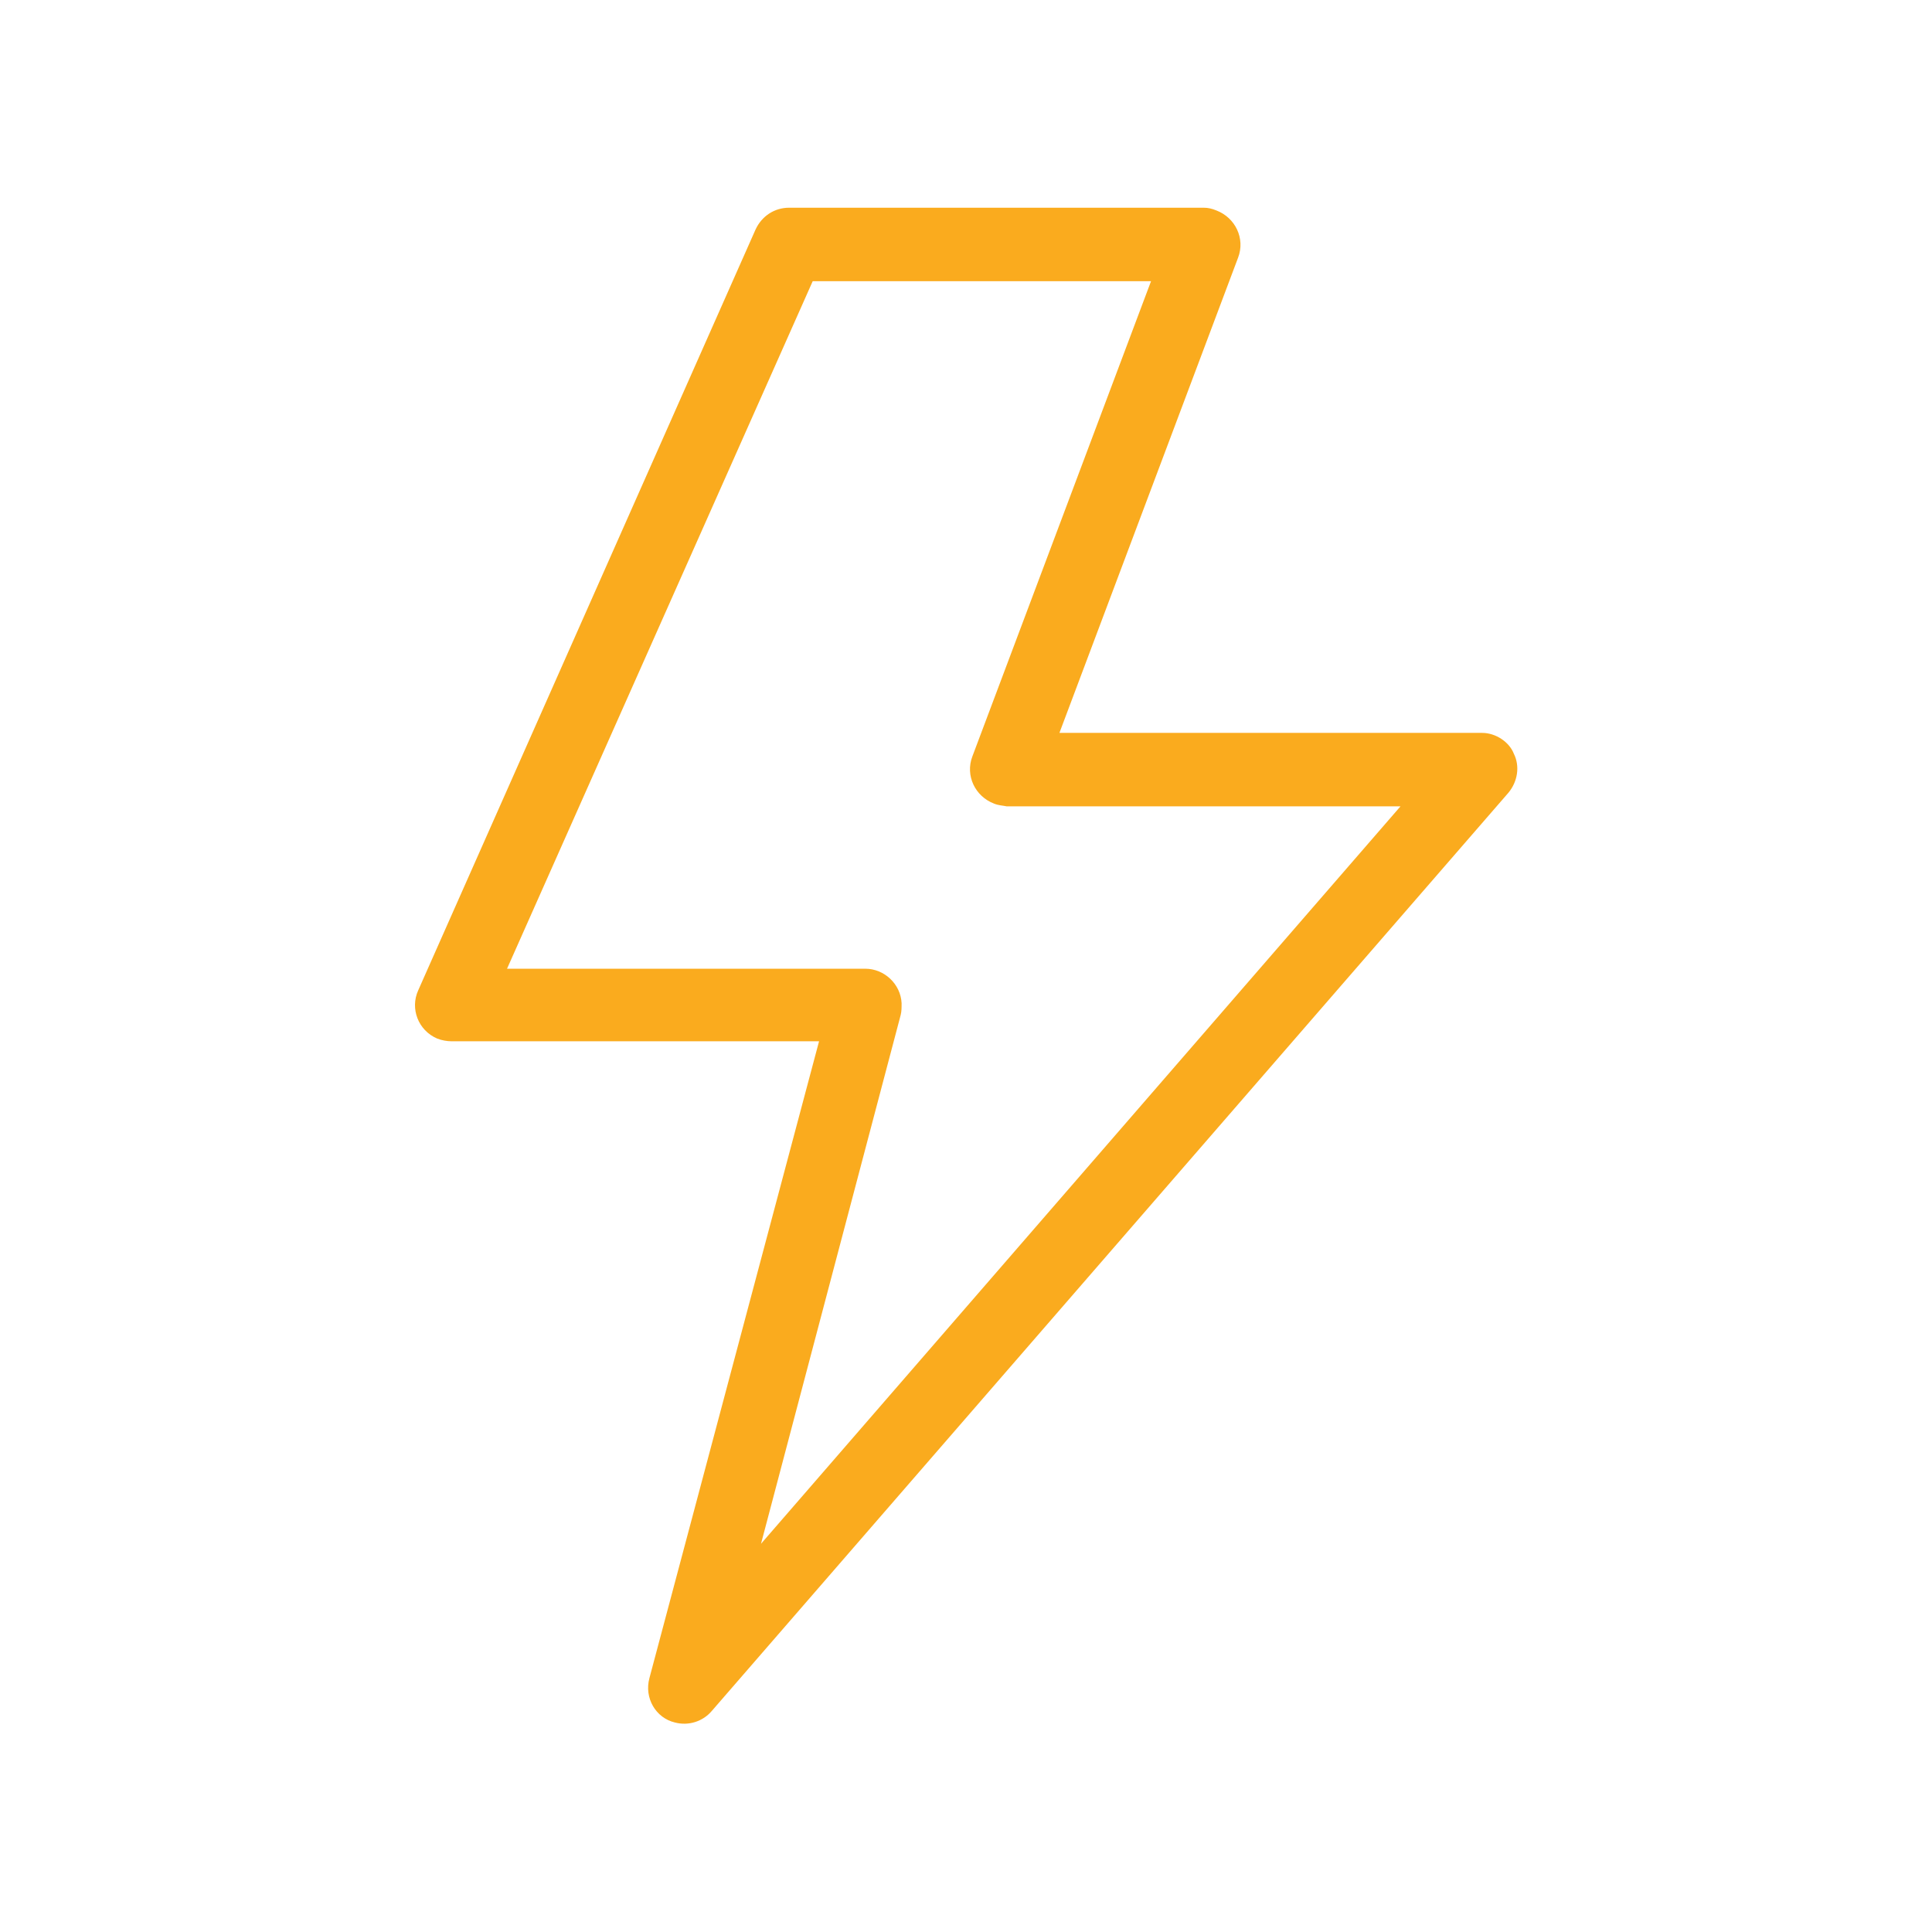
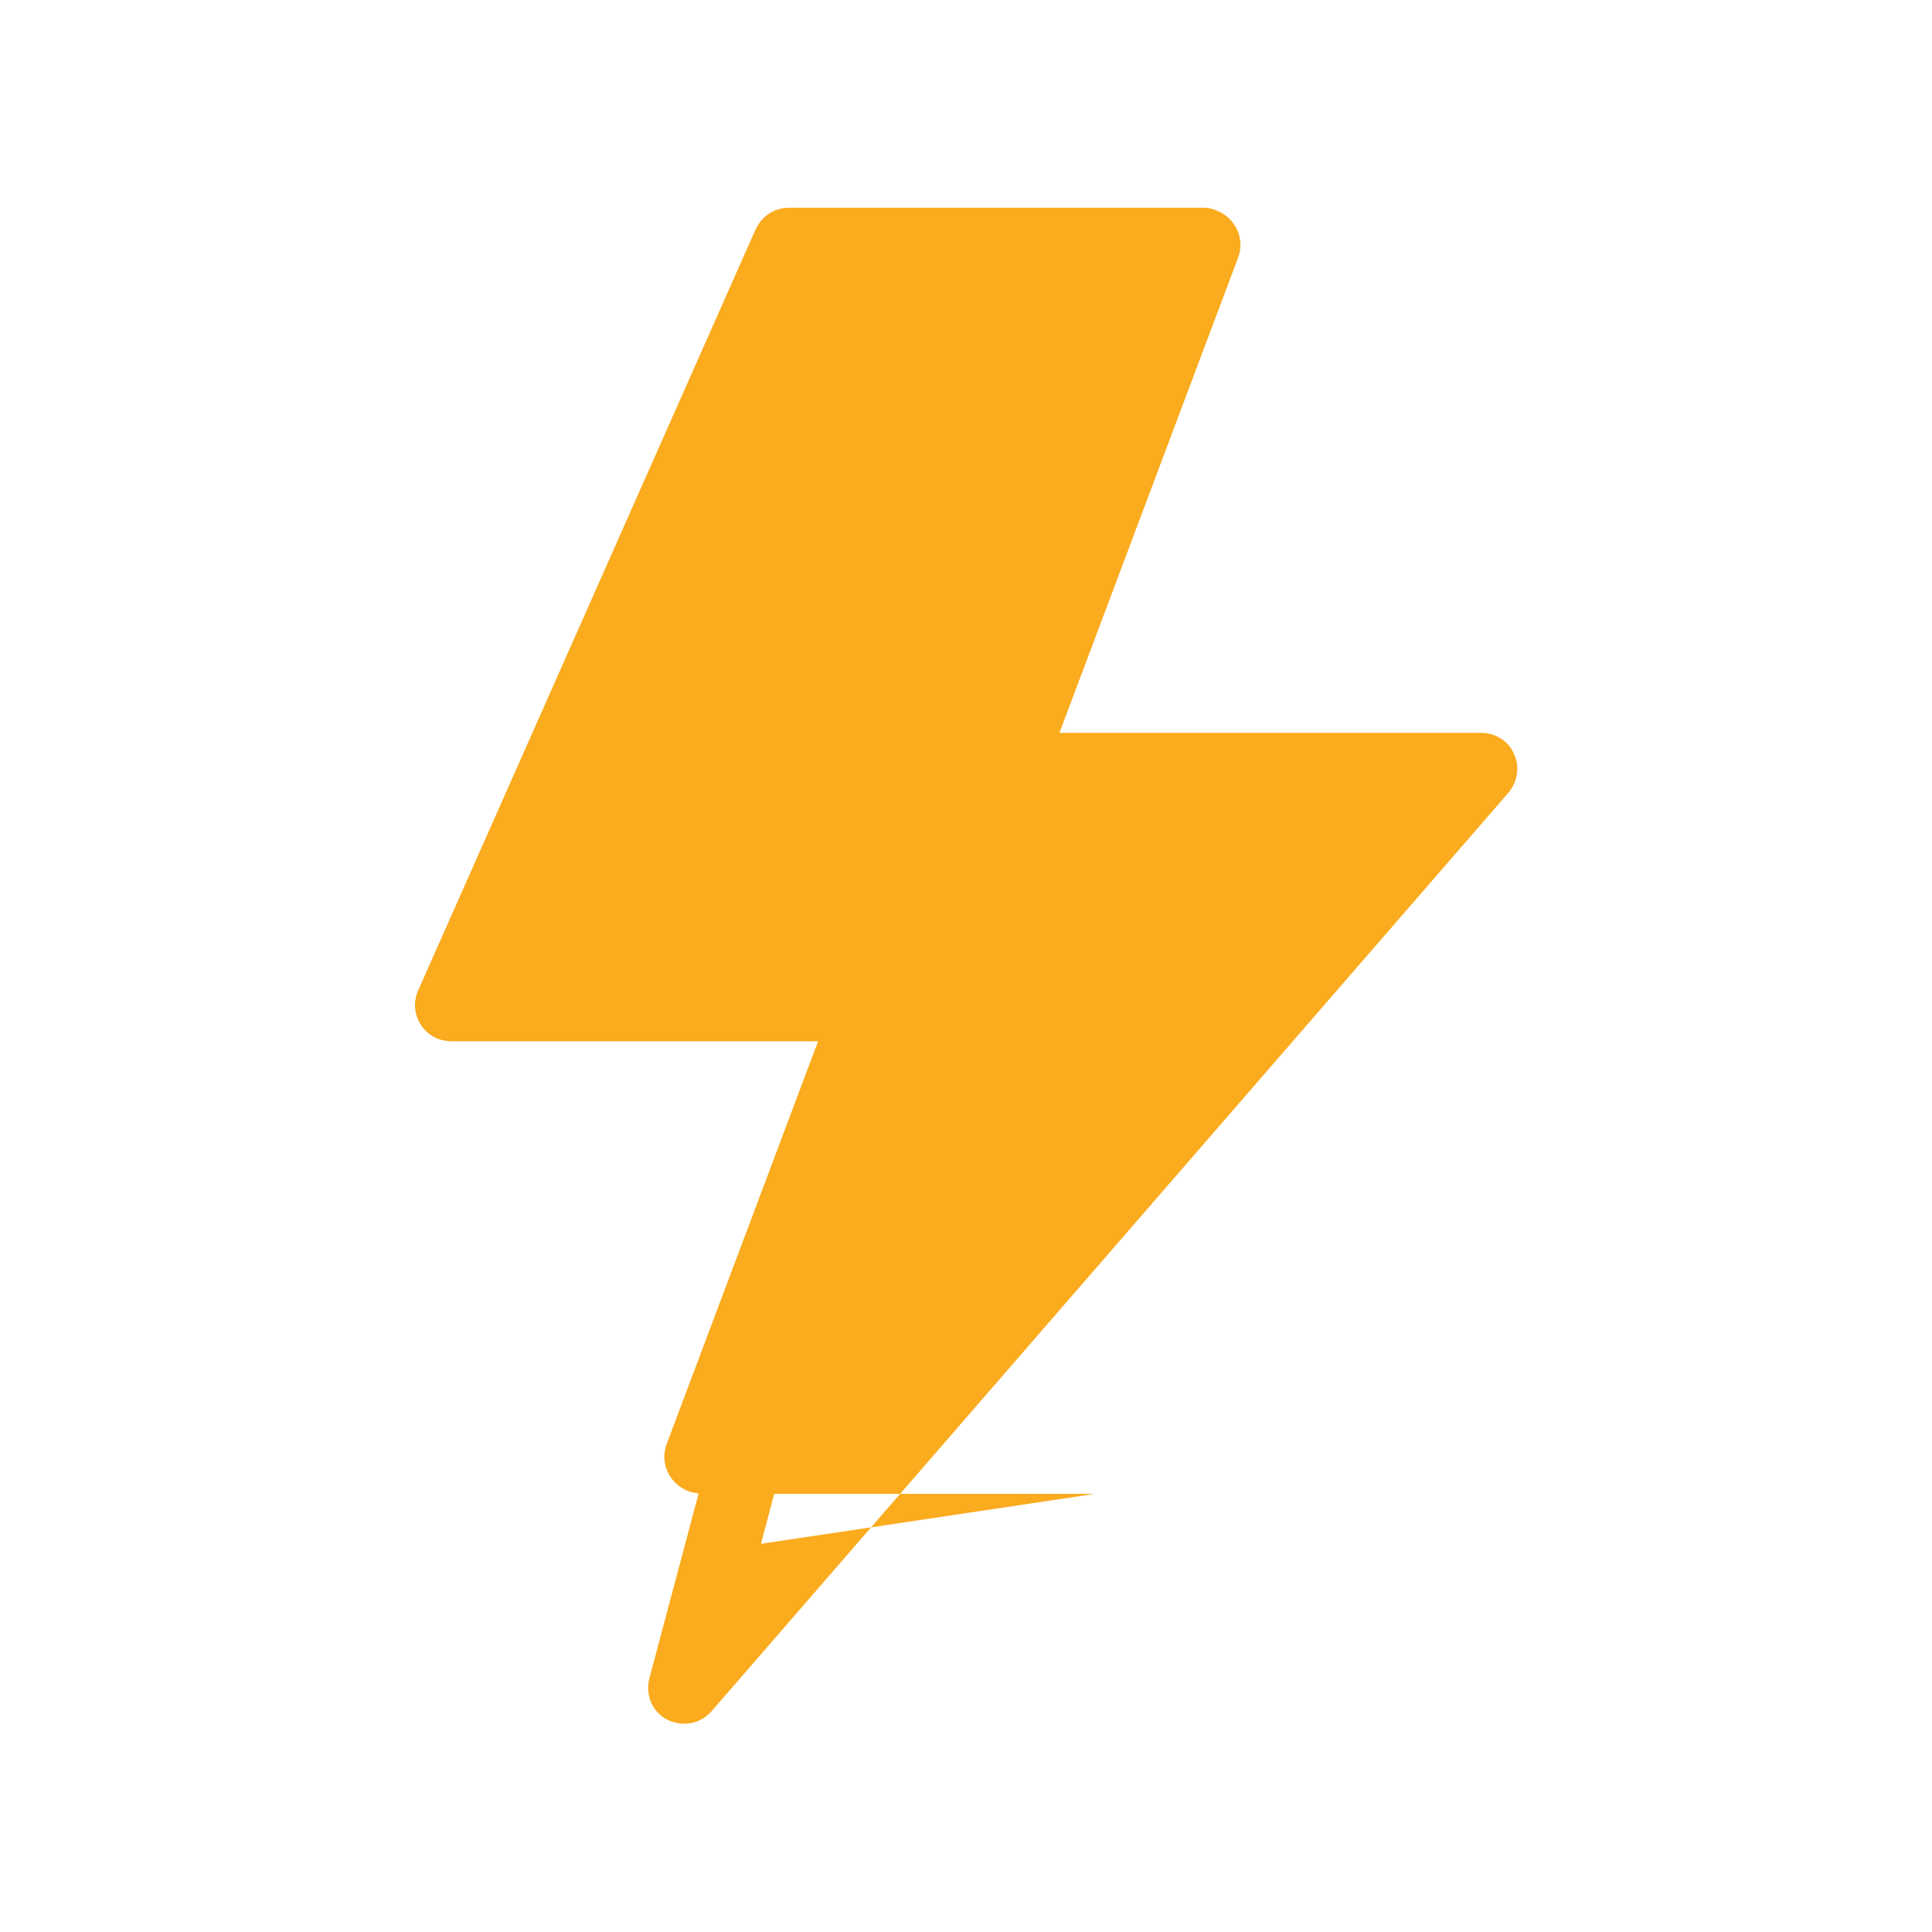
<svg xmlns="http://www.w3.org/2000/svg" version="1.1" id="Layer_1" x="0px" y="0px" viewBox="0 0 213 213" style="enable-background:new 0 0 213 213;" xml:space="preserve">
  <style type="text/css"> .st0{fill:#FAAB1E;} </style>
  <g>
-     <path class="st0" d="M163.4,80.8h-46.6l19.7-52.4c0.8-2.1-0.3-4.4-2.4-5.2c-0.5-0.2-0.9-0.3-1.4-0.3H87c-1.6,0-3,0.9-3.7,2.4 l-37.2,83.9c-0.9,2,0,4.4,2.1,5.3c0.5,0.2,1.1,0.3,1.6,0.3h40.5L71.6,185c-0.6,2.2,0.7,4.4,2.8,4.9c1.5,0.4,3.1-0.1,4.1-1.3 l87.8-101.2c1-1.2,1.3-2.9,0.6-4.3C166.4,81.8,164.9,80.8,163.4,80.8z M83.9,170.2l15.4-58.3c0.1-0.4,0.1-0.8,0.1-1.3 c-0.1-2.1-1.9-3.8-4-3.8l0,0H55.9L89.6,31h37.3l-19.7,52.4c-0.8,2.1,0.3,4.4,2.4,5.2c0.5,0.2,0.9,0.2,1.4,0.3h43.4L83.9,170.2z" />
+     <path class="st0" d="M163.4,80.8h-46.6l19.7-52.4c0.8-2.1-0.3-4.4-2.4-5.2c-0.5-0.2-0.9-0.3-1.4-0.3H87c-1.6,0-3,0.9-3.7,2.4 l-37.2,83.9c-0.9,2,0,4.4,2.1,5.3c0.5,0.2,1.1,0.3,1.6,0.3h40.5L71.6,185c-0.6,2.2,0.7,4.4,2.8,4.9c1.5,0.4,3.1-0.1,4.1-1.3 l87.8-101.2c1-1.2,1.3-2.9,0.6-4.3C166.4,81.8,164.9,80.8,163.4,80.8z M83.9,170.2l15.4-58.3c0.1-0.4,0.1-0.8,0.1-1.3 c-0.1-2.1-1.9-3.8-4-3.8l0,0H55.9h37.3l-19.7,52.4c-0.8,2.1,0.3,4.4,2.4,5.2c0.5,0.2,0.9,0.2,1.4,0.3h43.4L83.9,170.2z" />
  </g>
</svg>